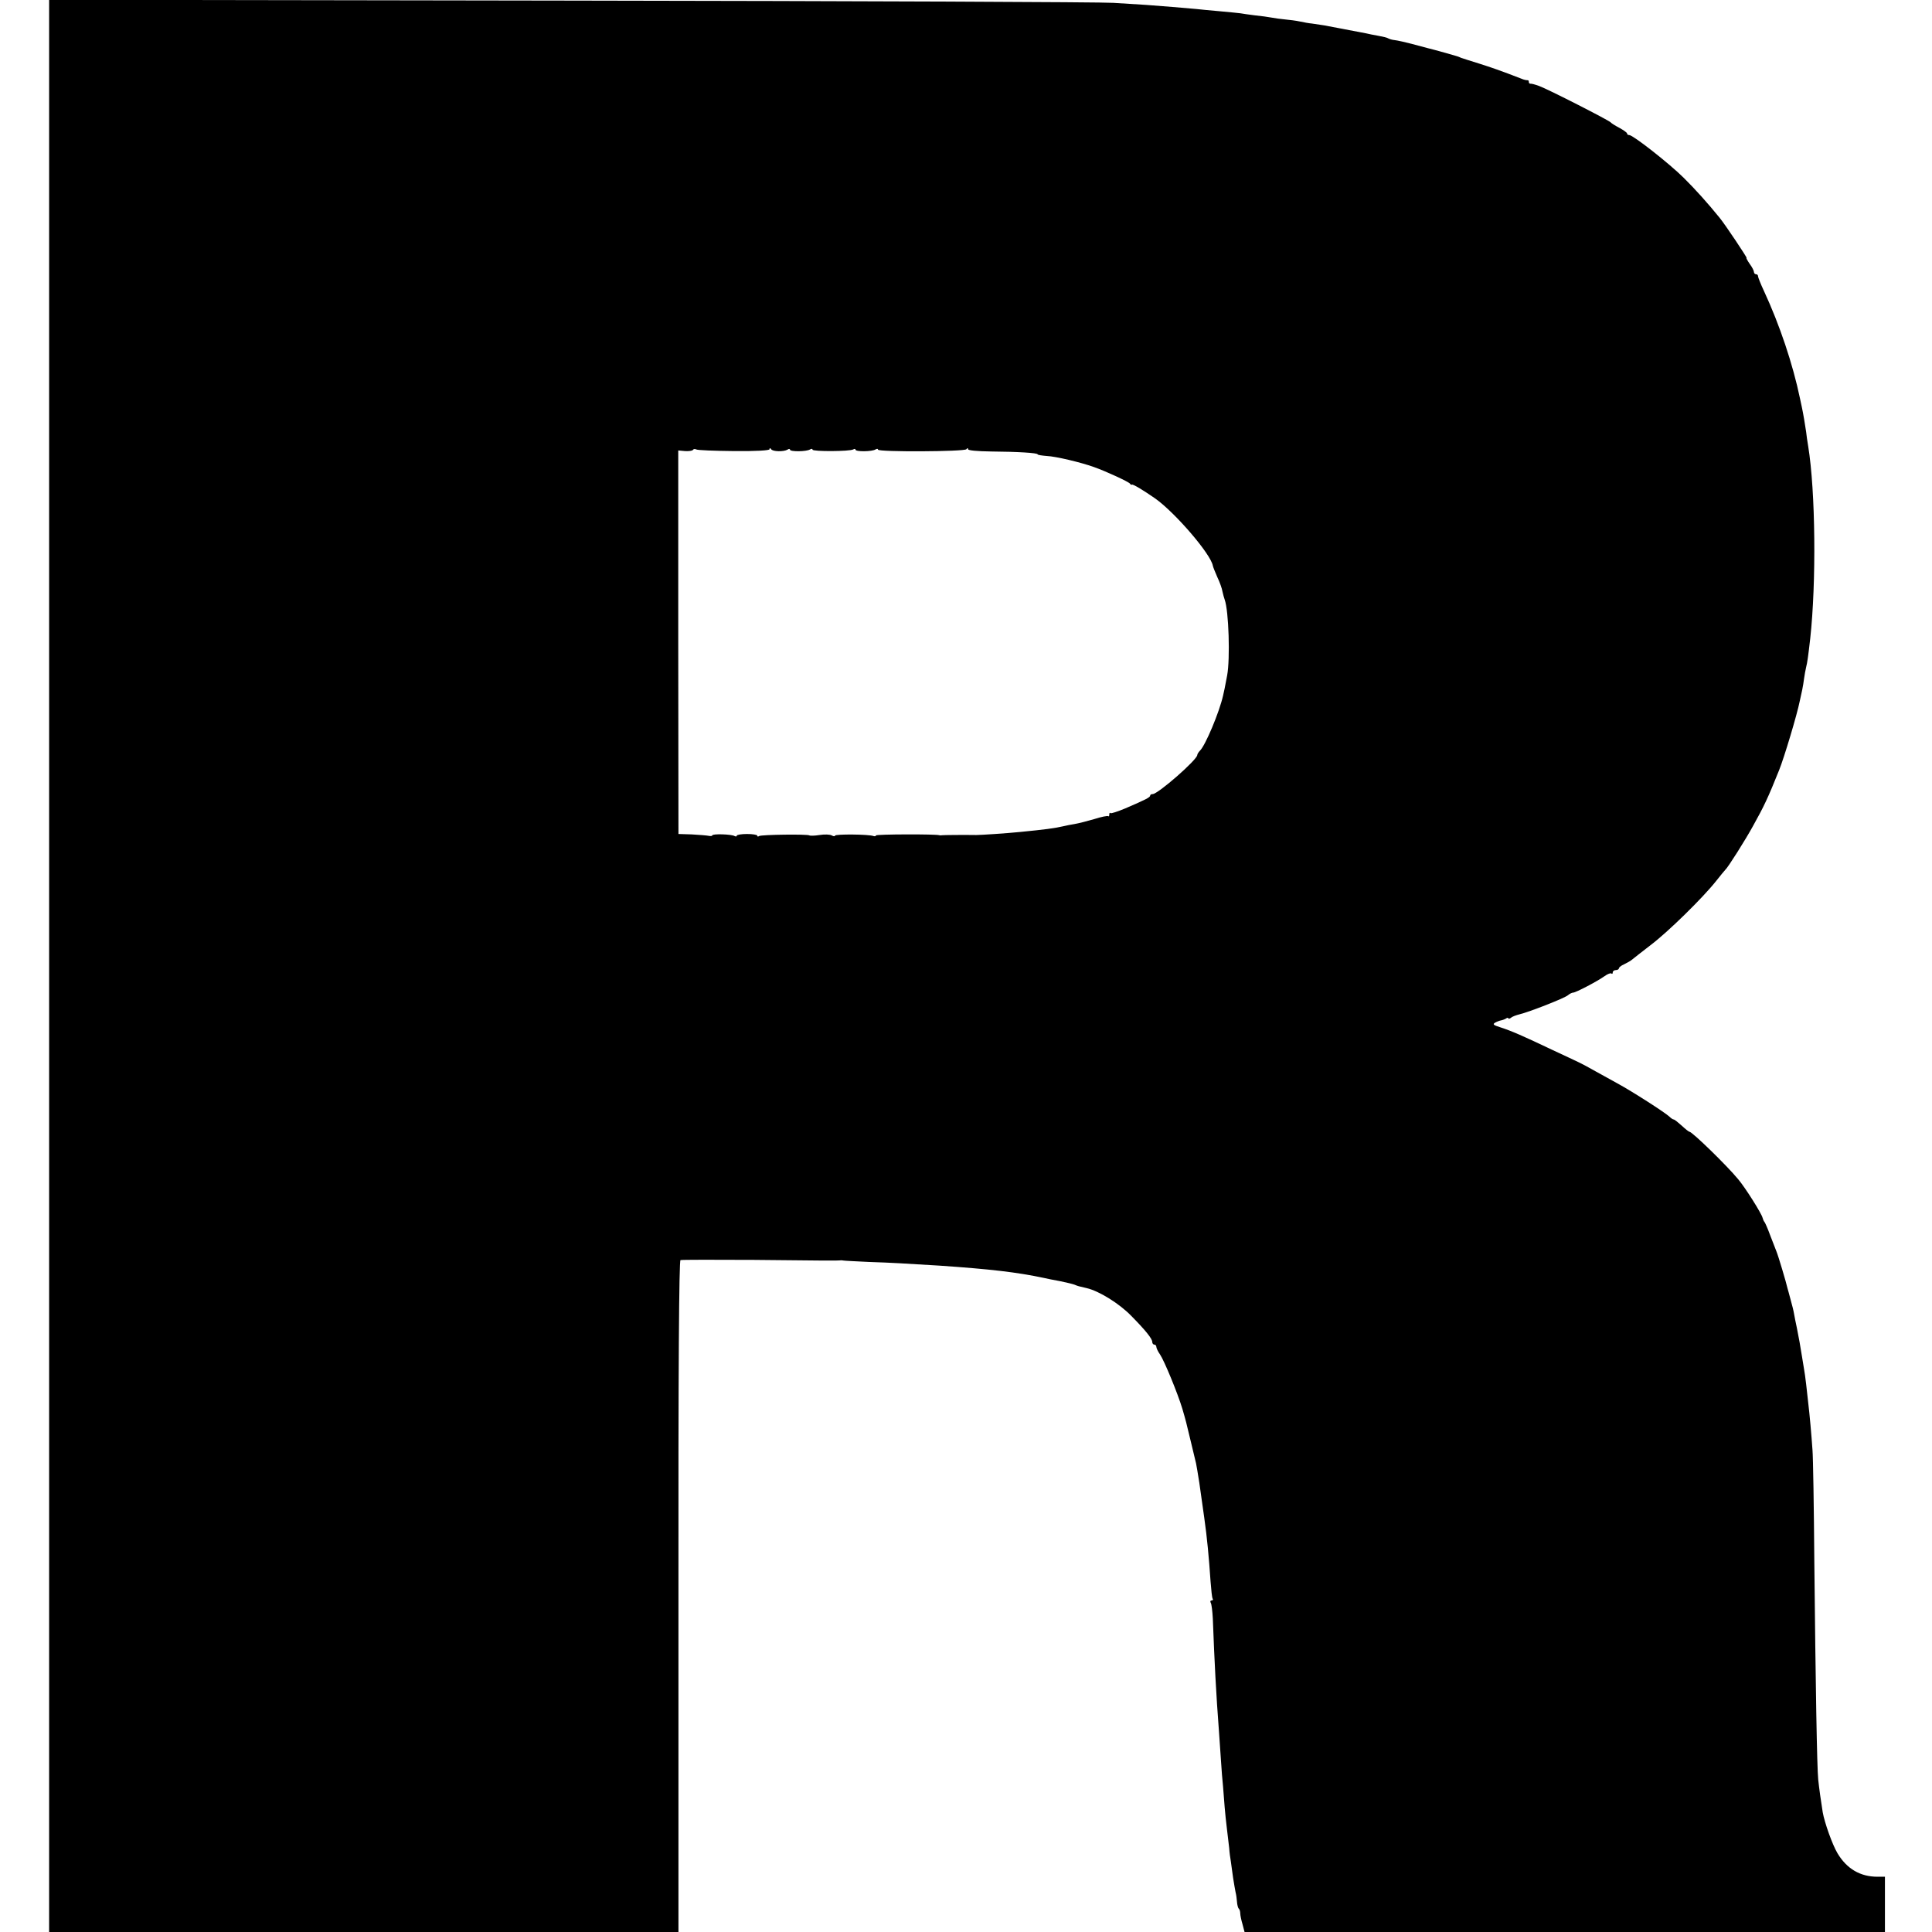
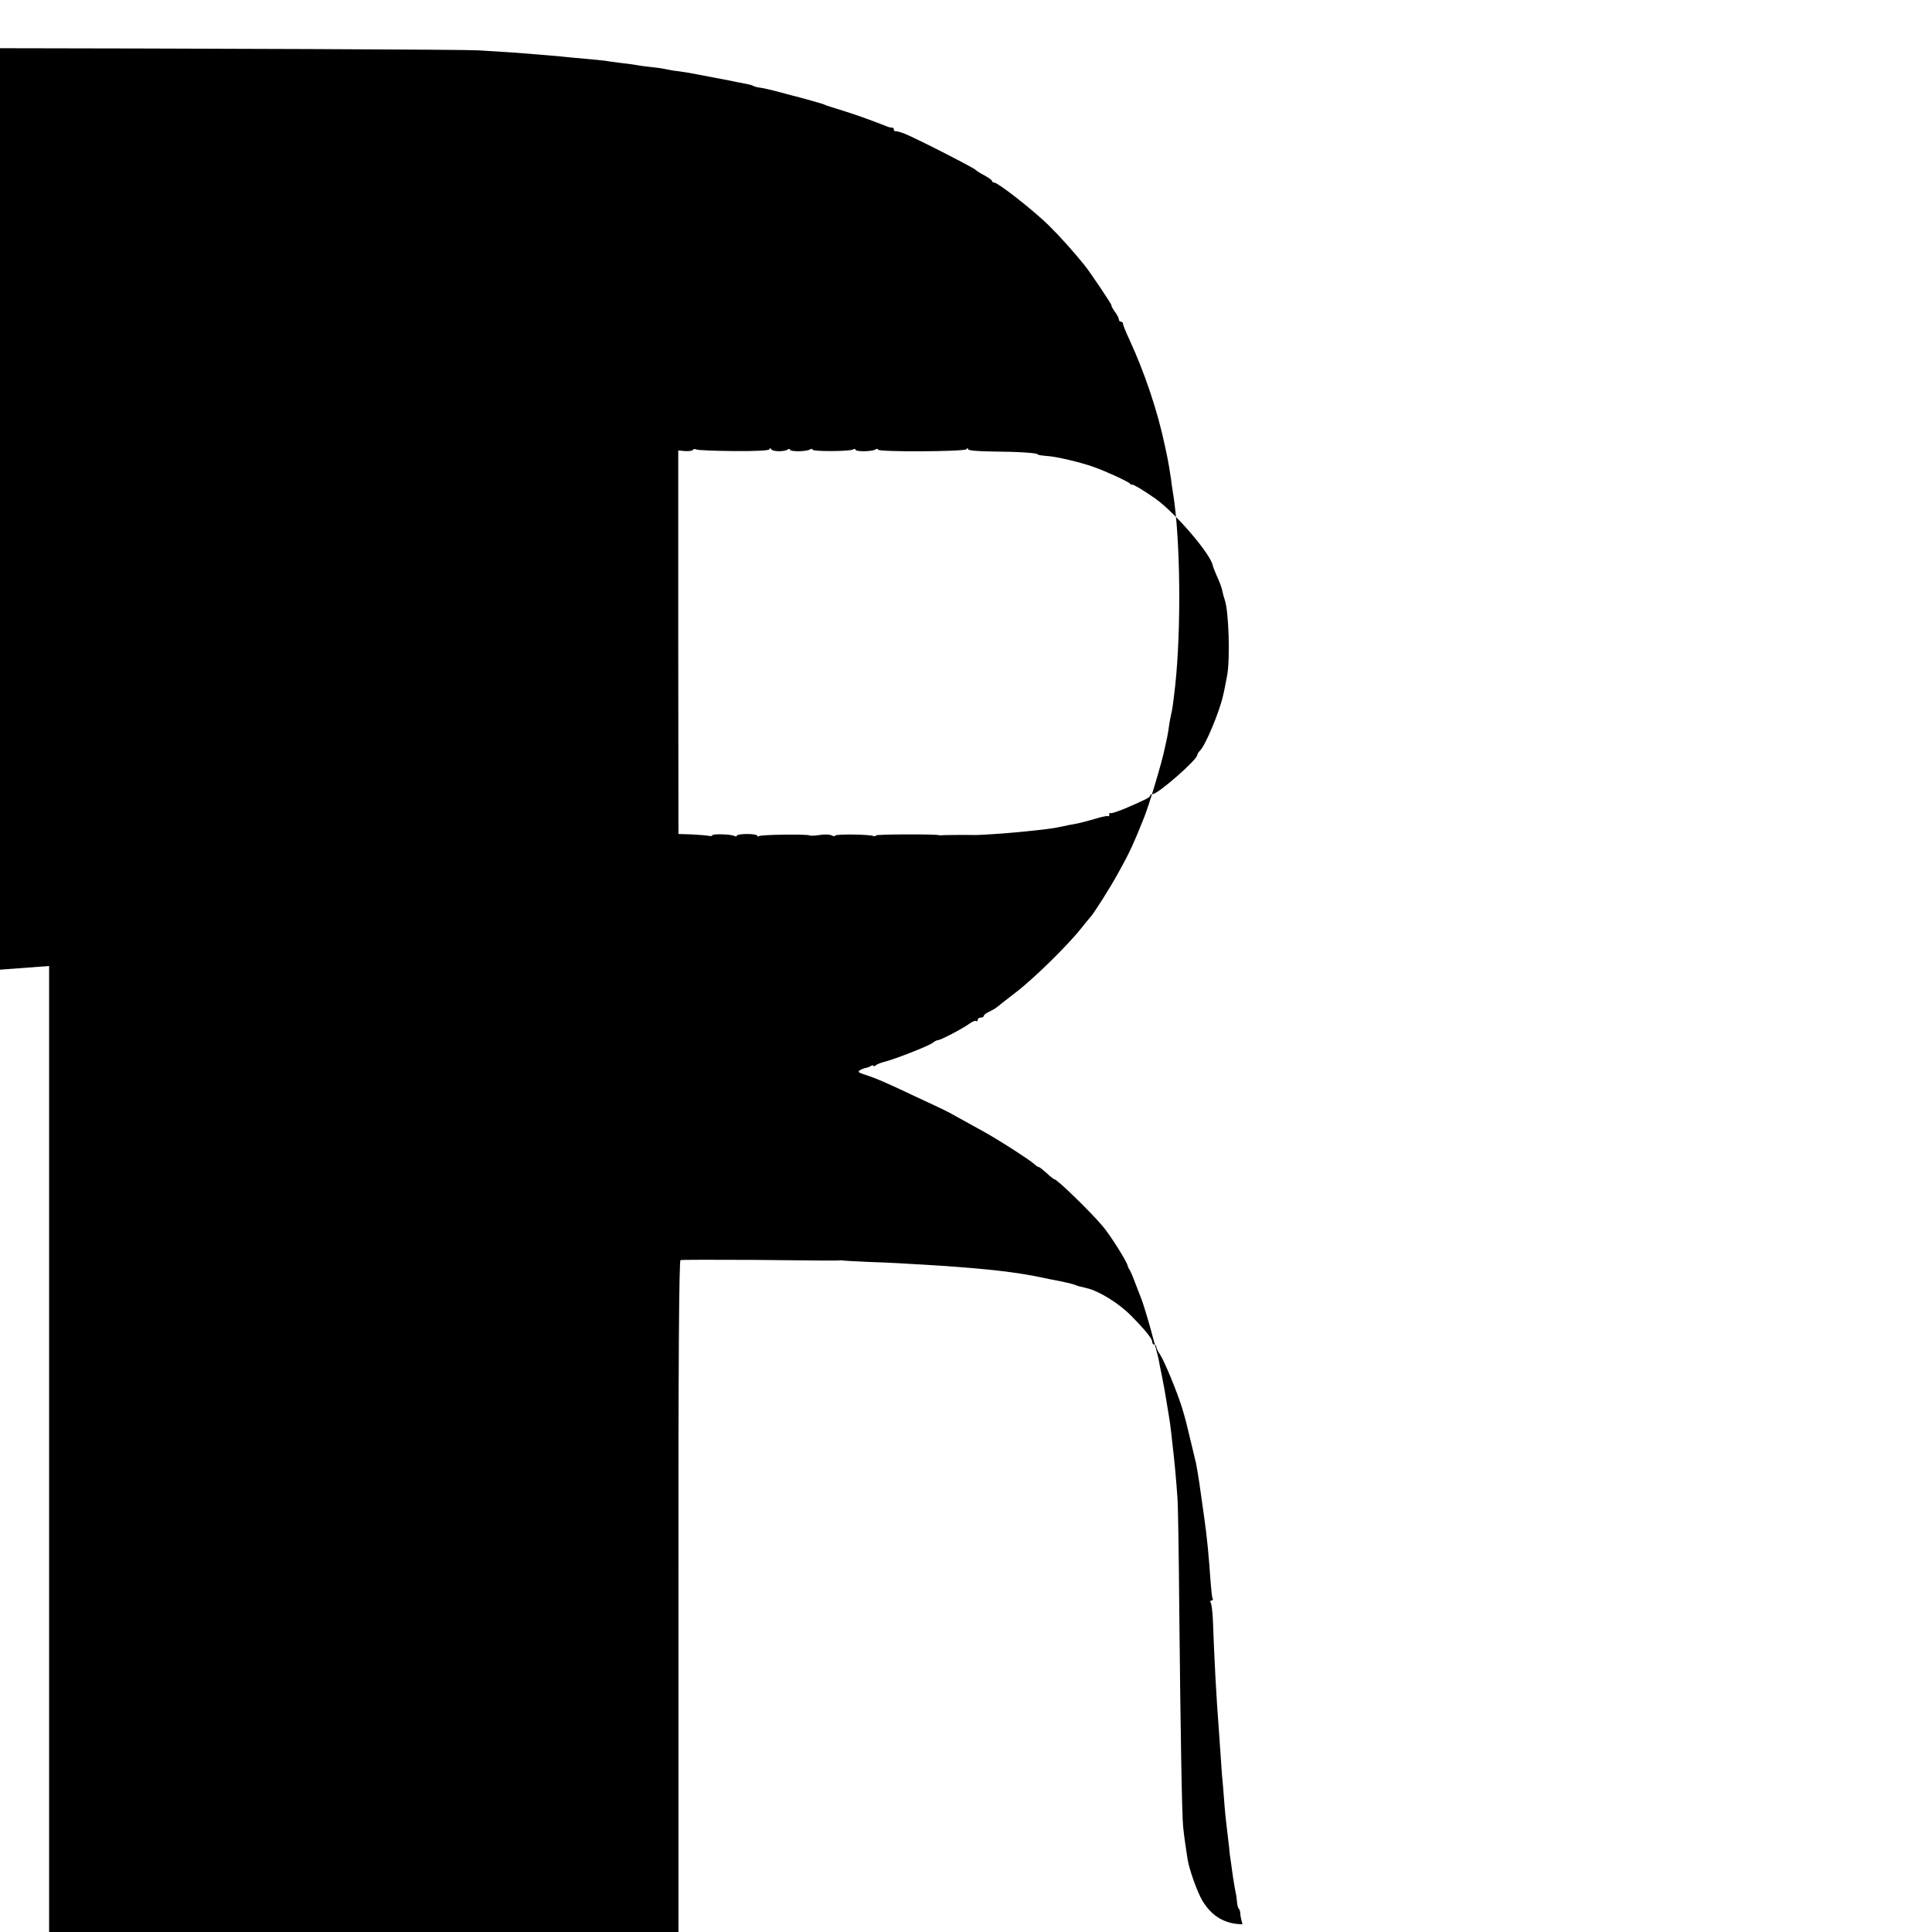
<svg xmlns="http://www.w3.org/2000/svg" version="1.0" width="944pt" height="944pt" viewBox="0 0 944 944" preserveAspectRatio="xMidYMid meet">
  <g transform="translate(0,944) scale(0.1,-0.1)" fill="#000000" stroke="none">
-     <path d="M240 4720 l0 -4720 1538 0 1537 0 0 1640 c-1 1122 3 1641 10 1643 5 2 168 2 360 1 346 -4 411 -4 424 -2 3 0 8 0 11 -1 3 -1 59 -4 125 -7 119 -4 164 -7 345 -18 247 -17 378 -32 510 -60 14 -3 50 -11 80 -16 30 -6 62 -14 70 -17 19 -8 18 -7 60 -17 60 -14 159 -75 218 -136 69 -70 102 -111 102 -127 0 -7 5 -13 10 -13 6 0 10 -5 10 -11 0 -6 8 -23 18 -37 21 -31 86 -189 109 -265 18 -62 18 -62 43 -167 11 -47 22 -92 24 -100 2 -8 9 -51 16 -95 11 -79 13 -92 24 -170 14 -98 23 -195 31 -313 3 -40 7 -78 10 -83 4 -5 1 -9 -5 -9 -6 0 -8 -5 -4 -12 4 -6 8 -41 10 -77 8 -212 16 -368 30 -551 3 -41 7 -106 10 -145 2 -38 7 -95 10 -125 2 -30 6 -76 8 -102 2 -25 7 -73 11 -105 4 -32 9 -74 11 -93 1 -19 5 -48 8 -65 2 -16 7 -52 11 -80 4 -27 10 -59 12 -70 3 -11 6 -32 7 -47 1 -15 5 -31 9 -34 4 -4 7 -14 7 -23 0 -9 5 -33 11 -53 l10 -38 1564 0 1565 0 0 135 0 135 -36 0 c-84 0 -150 38 -196 115 -25 42 -63 149 -72 200 -9 56 -18 120 -22 160 -6 54 -13 470 -19 1060 -2 270 -6 517 -9 550 -5 73 -14 175 -21 232 -3 24 -7 64 -10 90 -3 27 -8 62 -11 78 -3 17 -7 41 -9 55 -8 51 -16 96 -25 140 -5 25 -12 56 -14 70 -2 14 -10 45 -17 70 -7 25 -13 50 -15 55 -5 24 -46 162 -54 180 -4 11 -18 47 -31 80 -12 33 -25 62 -28 65 -3 3 -7 12 -9 20 -5 21 -85 148 -119 188 -58 70 -225 232 -238 232 -3 0 -20 13 -38 30 -18 16 -35 30 -39 30 -4 0 -13 6 -20 13 -22 21 -184 125 -258 165 -25 14 -72 40 -105 58 -33 19 -69 38 -80 43 -11 5 -69 33 -130 61 -143 68 -200 93 -253 110 -35 11 -40 15 -27 23 9 5 22 10 28 11 7 1 18 5 25 9 6 5 12 5 12 1 0 -3 6 -2 13 3 6 6 26 13 42 17 46 11 218 78 236 93 8 7 20 13 26 13 12 0 118 55 154 81 14 10 29 16 33 12 3 -3 6 -1 6 5 0 7 7 12 15 12 8 0 15 4 15 8 0 5 11 14 25 20 14 7 31 16 38 22 7 6 48 38 92 72 86 65 255 231 320 313 22 28 42 52 45 55 13 11 100 149 136 215 53 95 73 137 127 272 24 59 88 272 101 338 4 17 9 41 12 55 3 14 7 39 9 55 2 17 7 41 10 55 6 23 10 53 20 140 30 274 26 719 -10 940 -4 25 -9 56 -10 70 -4 29 -15 94 -21 121 -2 11 -6 29 -9 42 -35 168 -99 359 -176 525 -16 34 -29 67 -29 72 0 6 -4 10 -10 10 -5 0 -10 5 -10 11 0 6 -9 24 -21 40 -11 16 -18 29 -15 29 4 0 -104 162 -131 195 -54 67 -120 141 -177 197 -73 72 -247 208 -265 208 -6 0 -11 3 -11 8 0 4 -17 16 -37 27 -21 11 -40 23 -43 27 -8 10 -306 162 -350 178 -19 7 -38 12 -42 11 -5 0 -8 3 -8 9 0 6 -3 9 -7 8 -5 0 -17 2 -28 7 -103 40 -150 56 -210 75 -38 12 -77 24 -85 27 -8 4 -17 7 -20 8 -13 4 -97 28 -110 31 -8 2 -51 13 -95 25 -44 12 -89 22 -101 23 -11 1 -24 5 -30 8 -5 4 -27 9 -49 13 -22 4 -49 9 -60 12 -38 7 -170 32 -205 39 -19 3 -46 7 -60 9 -14 1 -40 6 -59 10 -18 4 -51 8 -72 10 -21 2 -51 6 -66 9 -15 3 -52 8 -82 11 -30 4 -61 8 -70 10 -9 1 -54 6 -101 10 -47 4 -98 9 -115 11 -52 5 -177 15 -245 20 -36 2 -108 7 -160 10 -52 4 -1244 9 -2647 11 l-2553 4 0 -4721z m3346 2516 c110 -1 174 3 174 9 0 7 3 7 8 0 8 -12 61 -13 80 -2 6 5 12 4 12 0 0 -11 81 -10 98 1 7 4 12 4 12 -1 0 -10 183 -9 199 1 6 4 11 3 11 -1 0 -11 81 -10 98 1 7 4 12 4 12 -1 0 -12 423 -10 432 2 5 7 8 7 8 0 0 -6 45 -10 113 -11 131 -1 227 -7 227 -14 0 -3 20 -6 45 -8 44 -2 166 -31 230 -54 57 -20 170 -72 176 -81 3 -5 8 -7 10 -5 5 3 55 -27 114 -68 97 -69 271 -271 281 -328 1 -6 11 -31 22 -56 12 -25 23 -56 25 -70 3 -14 8 -32 11 -40 20 -55 27 -289 12 -370 -13 -67 -14 -75 -20 -99 -18 -80 -86 -243 -113 -269 -7 -7 -13 -17 -13 -21 0 -23 -192 -191 -218 -191 -7 0 -12 -3 -12 -7 0 -9 -22 -20 -122 -63 -36 -15 -69 -26 -72 -23 -3 4 -6 0 -6 -7 0 -7 -2 -11 -5 -8 -3 3 -34 -3 -68 -14 -34 -10 -77 -21 -95 -24 -19 -3 -44 -8 -56 -11 -43 -10 -89 -16 -211 -28 -69 -7 -193 -15 -215 -15 -60 1 -160 0 -167 -1 -4 -1 -10 -1 -13 0 -16 6 -310 5 -310 -1 0 -4 -6 -5 -12 -3 -23 9 -188 10 -188 2 0 -4 -7 -4 -16 1 -8 5 -35 6 -60 2 -24 -4 -46 -4 -49 -2 -7 7 -234 4 -246 -3 -5 -4 -9 -3 -9 2 0 4 -22 8 -50 8 -27 0 -50 -4 -50 -8 0 -5 -5 -5 -11 -2 -14 9 -109 12 -109 3 0 -3 -8 -4 -17 -2 -10 2 -47 5 -83 7 l-65 2 -1 937 0 937 33 -3 c19 -1 36 1 39 6 3 5 10 5 16 2 6 -4 89 -7 184 -8z" />
+     <path d="M240 4720 l0 -4720 1538 0 1537 0 0 1640 c-1 1122 3 1641 10 1643 5 2 168 2 360 1 346 -4 411 -4 424 -2 3 0 8 0 11 -1 3 -1 59 -4 125 -7 119 -4 164 -7 345 -18 247 -17 378 -32 510 -60 14 -3 50 -11 80 -16 30 -6 62 -14 70 -17 19 -8 18 -7 60 -17 60 -14 159 -75 218 -136 69 -70 102 -111 102 -127 0 -7 5 -13 10 -13 6 0 10 -5 10 -11 0 -6 8 -23 18 -37 21 -31 86 -189 109 -265 18 -62 18 -62 43 -167 11 -47 22 -92 24 -100 2 -8 9 -51 16 -95 11 -79 13 -92 24 -170 14 -98 23 -195 31 -313 3 -40 7 -78 10 -83 4 -5 1 -9 -5 -9 -6 0 -8 -5 -4 -12 4 -6 8 -41 10 -77 8 -212 16 -368 30 -551 3 -41 7 -106 10 -145 2 -38 7 -95 10 -125 2 -30 6 -76 8 -102 2 -25 7 -73 11 -105 4 -32 9 -74 11 -93 1 -19 5 -48 8 -65 2 -16 7 -52 11 -80 4 -27 10 -59 12 -70 3 -11 6 -32 7 -47 1 -15 5 -31 9 -34 4 -4 7 -14 7 -23 0 -9 5 -33 11 -53 c-84 0 -150 38 -196 115 -25 42 -63 149 -72 200 -9 56 -18 120 -22 160 -6 54 -13 470 -19 1060 -2 270 -6 517 -9 550 -5 73 -14 175 -21 232 -3 24 -7 64 -10 90 -3 27 -8 62 -11 78 -3 17 -7 41 -9 55 -8 51 -16 96 -25 140 -5 25 -12 56 -14 70 -2 14 -10 45 -17 70 -7 25 -13 50 -15 55 -5 24 -46 162 -54 180 -4 11 -18 47 -31 80 -12 33 -25 62 -28 65 -3 3 -7 12 -9 20 -5 21 -85 148 -119 188 -58 70 -225 232 -238 232 -3 0 -20 13 -38 30 -18 16 -35 30 -39 30 -4 0 -13 6 -20 13 -22 21 -184 125 -258 165 -25 14 -72 40 -105 58 -33 19 -69 38 -80 43 -11 5 -69 33 -130 61 -143 68 -200 93 -253 110 -35 11 -40 15 -27 23 9 5 22 10 28 11 7 1 18 5 25 9 6 5 12 5 12 1 0 -3 6 -2 13 3 6 6 26 13 42 17 46 11 218 78 236 93 8 7 20 13 26 13 12 0 118 55 154 81 14 10 29 16 33 12 3 -3 6 -1 6 5 0 7 7 12 15 12 8 0 15 4 15 8 0 5 11 14 25 20 14 7 31 16 38 22 7 6 48 38 92 72 86 65 255 231 320 313 22 28 42 52 45 55 13 11 100 149 136 215 53 95 73 137 127 272 24 59 88 272 101 338 4 17 9 41 12 55 3 14 7 39 9 55 2 17 7 41 10 55 6 23 10 53 20 140 30 274 26 719 -10 940 -4 25 -9 56 -10 70 -4 29 -15 94 -21 121 -2 11 -6 29 -9 42 -35 168 -99 359 -176 525 -16 34 -29 67 -29 72 0 6 -4 10 -10 10 -5 0 -10 5 -10 11 0 6 -9 24 -21 40 -11 16 -18 29 -15 29 4 0 -104 162 -131 195 -54 67 -120 141 -177 197 -73 72 -247 208 -265 208 -6 0 -11 3 -11 8 0 4 -17 16 -37 27 -21 11 -40 23 -43 27 -8 10 -306 162 -350 178 -19 7 -38 12 -42 11 -5 0 -8 3 -8 9 0 6 -3 9 -7 8 -5 0 -17 2 -28 7 -103 40 -150 56 -210 75 -38 12 -77 24 -85 27 -8 4 -17 7 -20 8 -13 4 -97 28 -110 31 -8 2 -51 13 -95 25 -44 12 -89 22 -101 23 -11 1 -24 5 -30 8 -5 4 -27 9 -49 13 -22 4 -49 9 -60 12 -38 7 -170 32 -205 39 -19 3 -46 7 -60 9 -14 1 -40 6 -59 10 -18 4 -51 8 -72 10 -21 2 -51 6 -66 9 -15 3 -52 8 -82 11 -30 4 -61 8 -70 10 -9 1 -54 6 -101 10 -47 4 -98 9 -115 11 -52 5 -177 15 -245 20 -36 2 -108 7 -160 10 -52 4 -1244 9 -2647 11 l-2553 4 0 -4721z m3346 2516 c110 -1 174 3 174 9 0 7 3 7 8 0 8 -12 61 -13 80 -2 6 5 12 4 12 0 0 -11 81 -10 98 1 7 4 12 4 12 -1 0 -10 183 -9 199 1 6 4 11 3 11 -1 0 -11 81 -10 98 1 7 4 12 4 12 -1 0 -12 423 -10 432 2 5 7 8 7 8 0 0 -6 45 -10 113 -11 131 -1 227 -7 227 -14 0 -3 20 -6 45 -8 44 -2 166 -31 230 -54 57 -20 170 -72 176 -81 3 -5 8 -7 10 -5 5 3 55 -27 114 -68 97 -69 271 -271 281 -328 1 -6 11 -31 22 -56 12 -25 23 -56 25 -70 3 -14 8 -32 11 -40 20 -55 27 -289 12 -370 -13 -67 -14 -75 -20 -99 -18 -80 -86 -243 -113 -269 -7 -7 -13 -17 -13 -21 0 -23 -192 -191 -218 -191 -7 0 -12 -3 -12 -7 0 -9 -22 -20 -122 -63 -36 -15 -69 -26 -72 -23 -3 4 -6 0 -6 -7 0 -7 -2 -11 -5 -8 -3 3 -34 -3 -68 -14 -34 -10 -77 -21 -95 -24 -19 -3 -44 -8 -56 -11 -43 -10 -89 -16 -211 -28 -69 -7 -193 -15 -215 -15 -60 1 -160 0 -167 -1 -4 -1 -10 -1 -13 0 -16 6 -310 5 -310 -1 0 -4 -6 -5 -12 -3 -23 9 -188 10 -188 2 0 -4 -7 -4 -16 1 -8 5 -35 6 -60 2 -24 -4 -46 -4 -49 -2 -7 7 -234 4 -246 -3 -5 -4 -9 -3 -9 2 0 4 -22 8 -50 8 -27 0 -50 -4 -50 -8 0 -5 -5 -5 -11 -2 -14 9 -109 12 -109 3 0 -3 -8 -4 -17 -2 -10 2 -47 5 -83 7 l-65 2 -1 937 0 937 33 -3 c19 -1 36 1 39 6 3 5 10 5 16 2 6 -4 89 -7 184 -8z" />
  </g>
</svg>